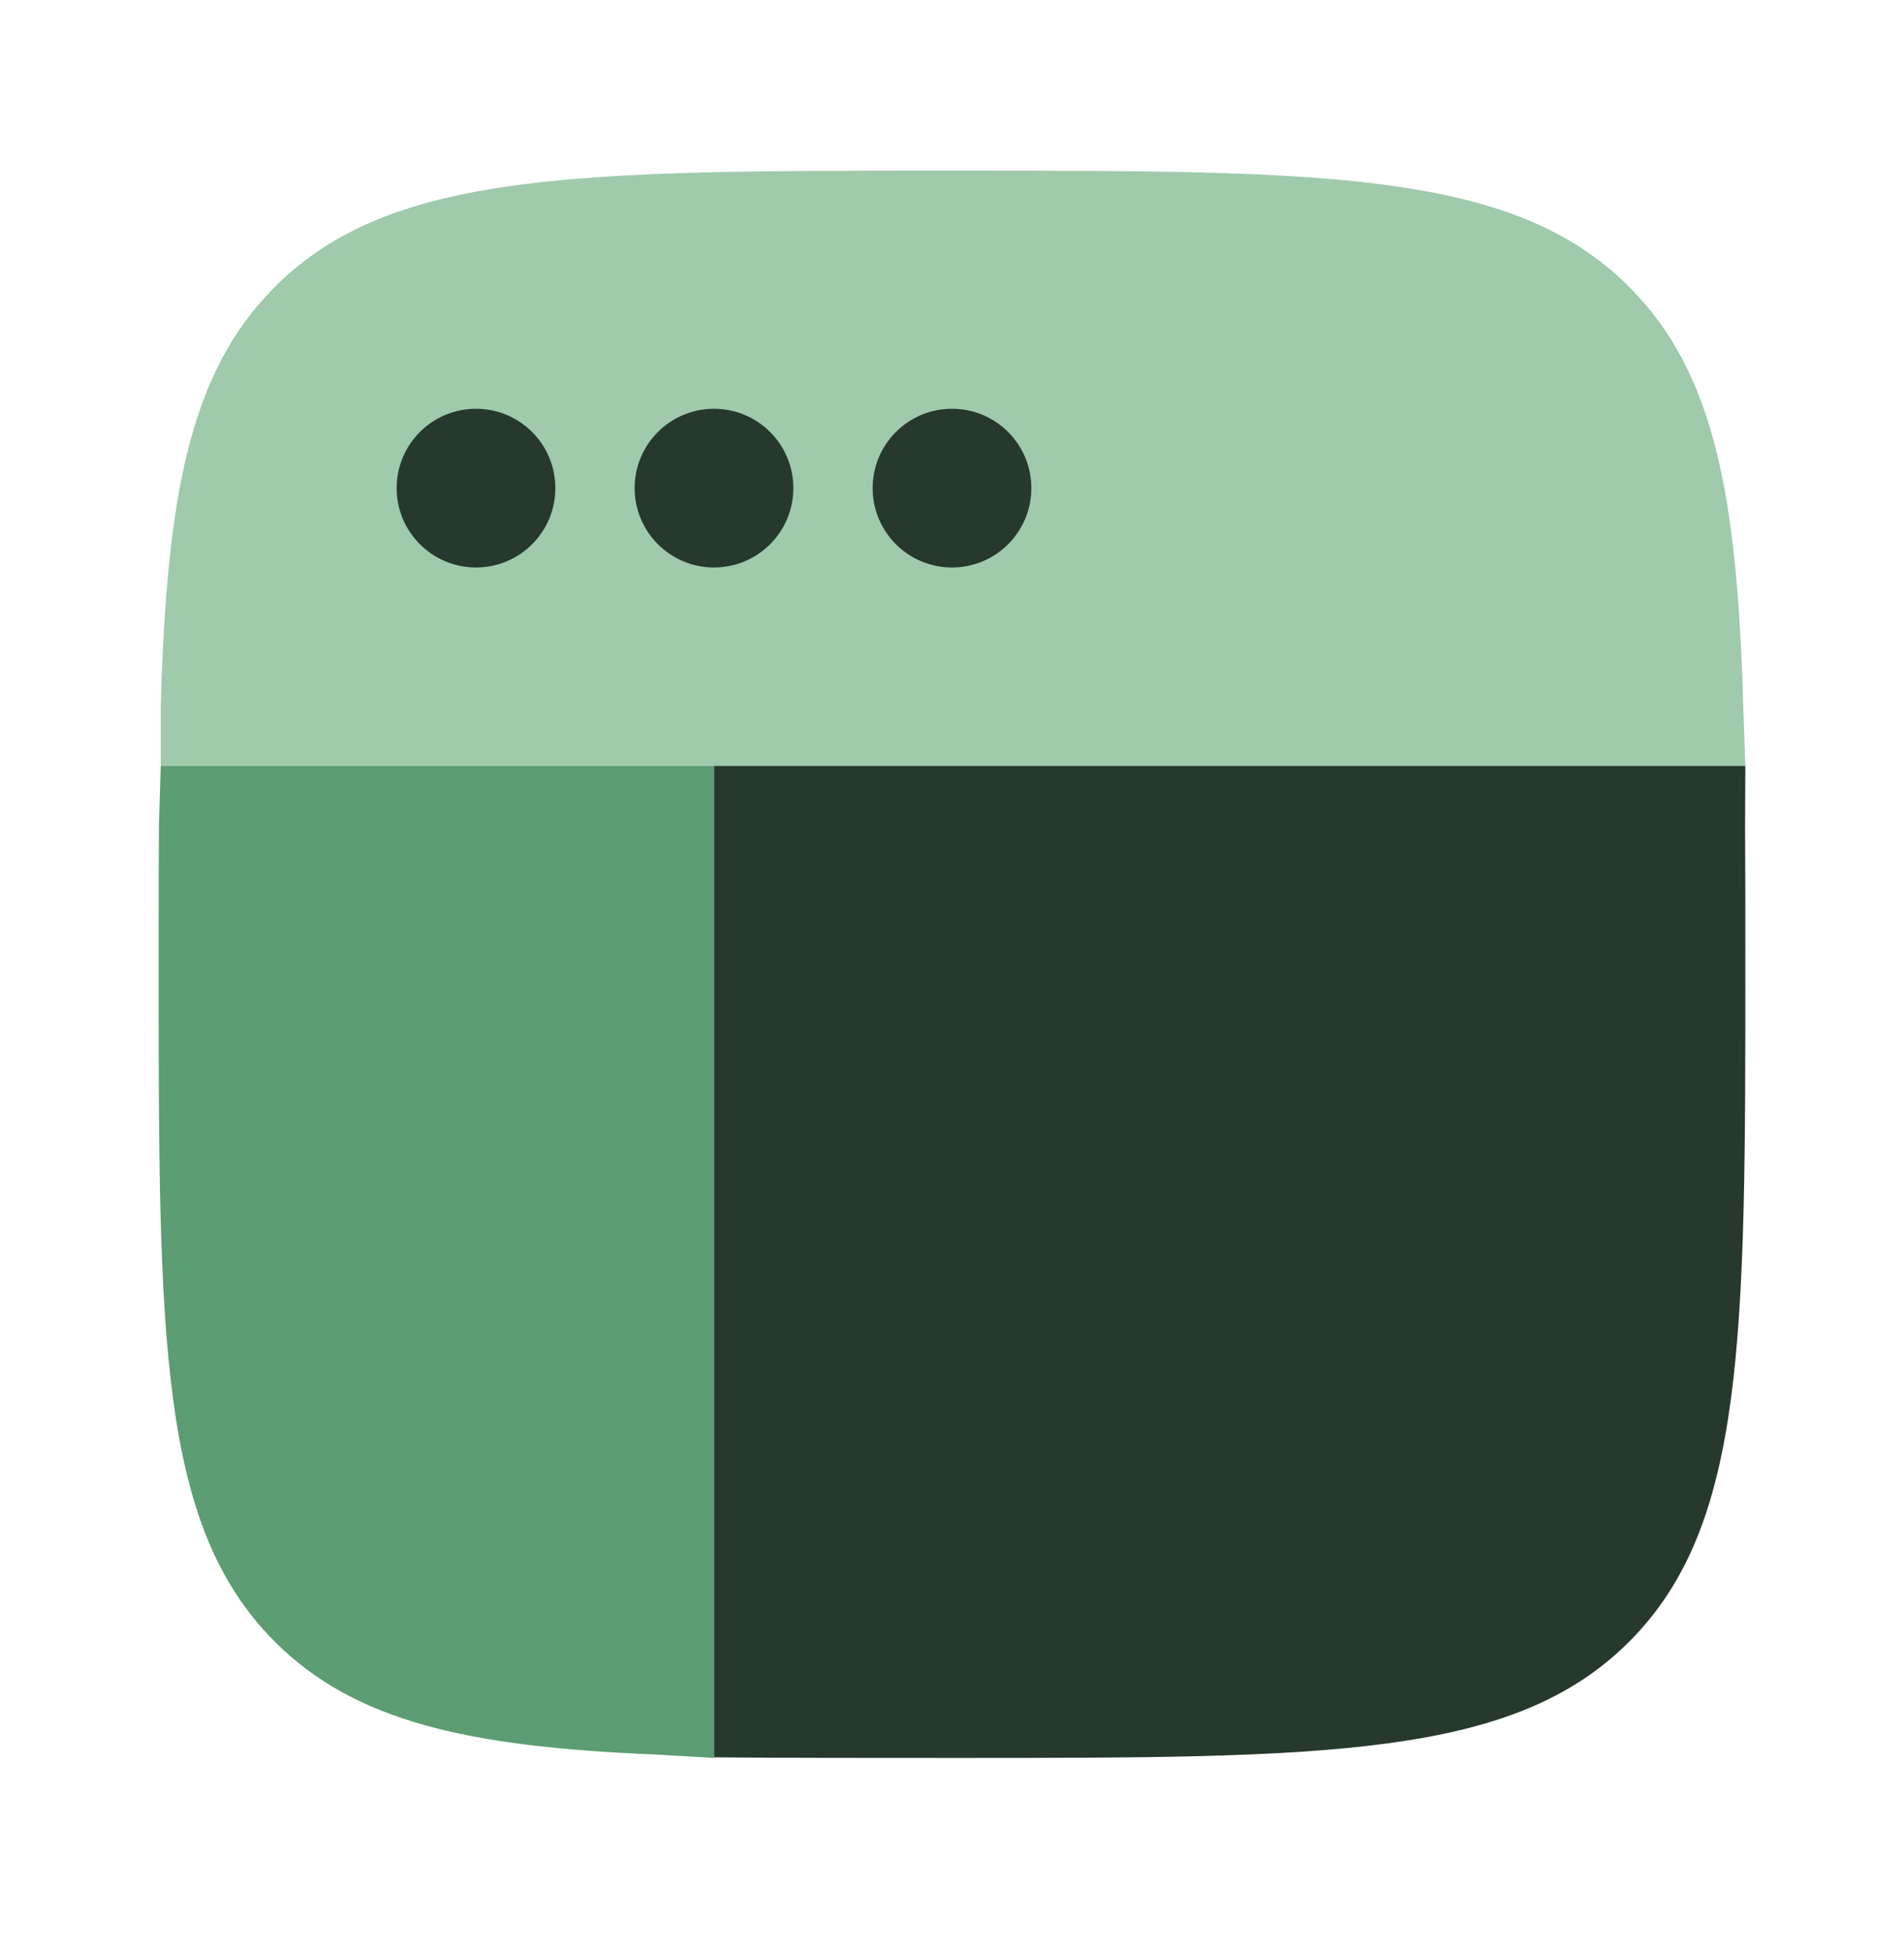
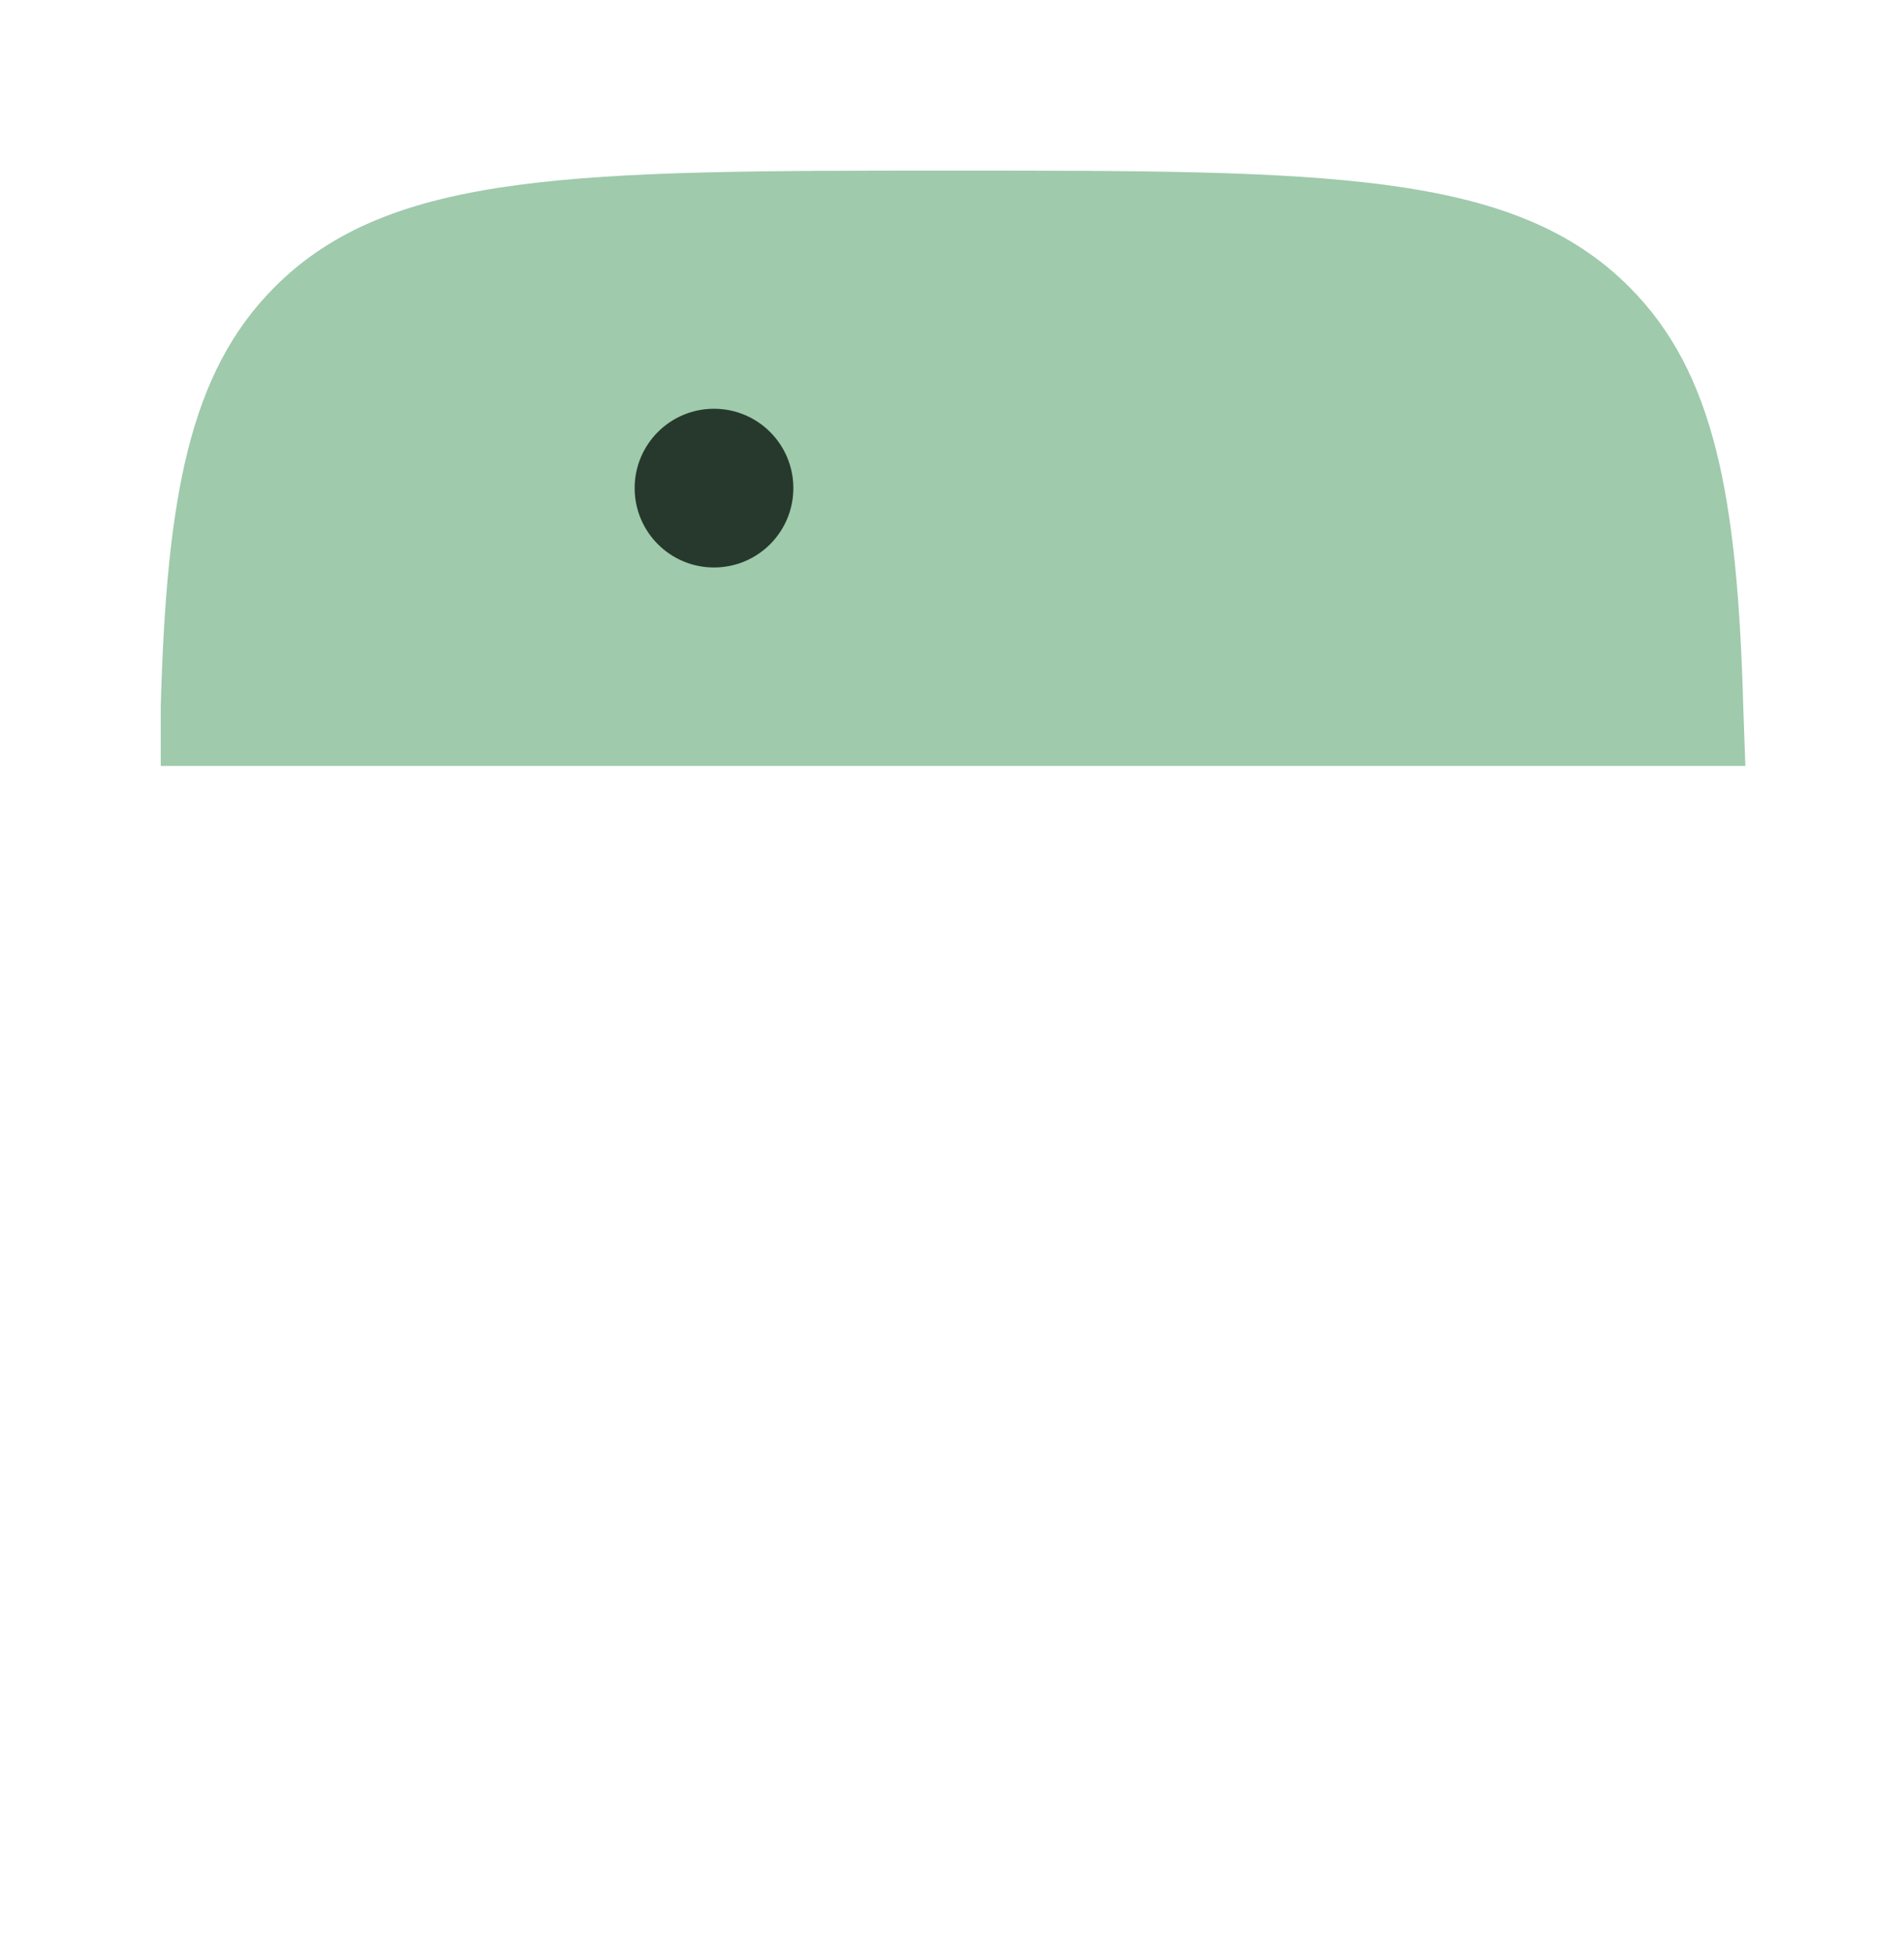
<svg xmlns="http://www.w3.org/2000/svg" width="40" height="41" viewBox="0 0 40 41" fill="none">
  <path d="M20 3.583C27.857 3.583 31.785 3.583 34.226 6.024C36.026 7.825 36.499 10.435 36.623 14.834L36.667 16.084H16.25H15H3.377V14.834C3.501 10.435 3.974 7.825 5.774 6.024C8.215 3.583 12.143 3.583 20 3.583Z" fill="#9FCAAC" />
-   <path d="M21.667 10.25C21.667 11.171 20.921 11.917 20 11.917C19.079 11.917 18.333 11.171 18.333 10.25C18.333 9.33 19.079 8.584 20 8.584C20.921 8.584 21.667 9.33 21.667 10.25Z" fill="#26392C" />
-   <path d="M16.667 10.25C16.667 11.171 15.921 11.917 15 11.917C14.079 11.917 13.333 11.171 13.333 10.25C13.333 9.33 14.079 8.584 15 8.584C15.921 8.584 16.667 9.33 16.667 10.25Z" fill="#26392C" />
-   <path d="M11.667 10.25C11.667 11.171 10.921 11.917 10 11.917C9.08 11.917 8.333 11.171 8.333 10.25C8.333 9.33 9.08 8.584 10 8.584C10.921 8.584 11.667 9.33 11.667 10.25Z" fill="#26392C" />
-   <path d="M3.333 20.25C3.333 28.107 3.333 32.035 5.774 34.476C7.458 36.16 9.849 36.682 13.75 36.844L15 36.917V17.334V16.084H3.377L3.339 17.334C3.333 18.241 3.333 19.211 3.333 20.25Z" fill="#5C9D73" />
-   <path d="M36.667 20.25C36.667 28.107 36.667 32.035 34.226 34.476C31.785 36.917 27.857 36.917 20 36.917C18.636 36.917 16.14 36.917 15 36.904V35.25L15 17.334V16.084L36.667 16.084L36.661 17.334C36.667 18.241 36.667 19.211 36.667 20.25Z" fill="#26392C" />
+   <path d="M16.667 10.25C16.667 11.171 15.921 11.917 15 11.917C14.079 11.917 13.333 11.171 13.333 10.25C13.333 9.33 14.079 8.584 15 8.584C15.921 8.584 16.667 9.33 16.667 10.25" fill="#26392C" />
</svg>